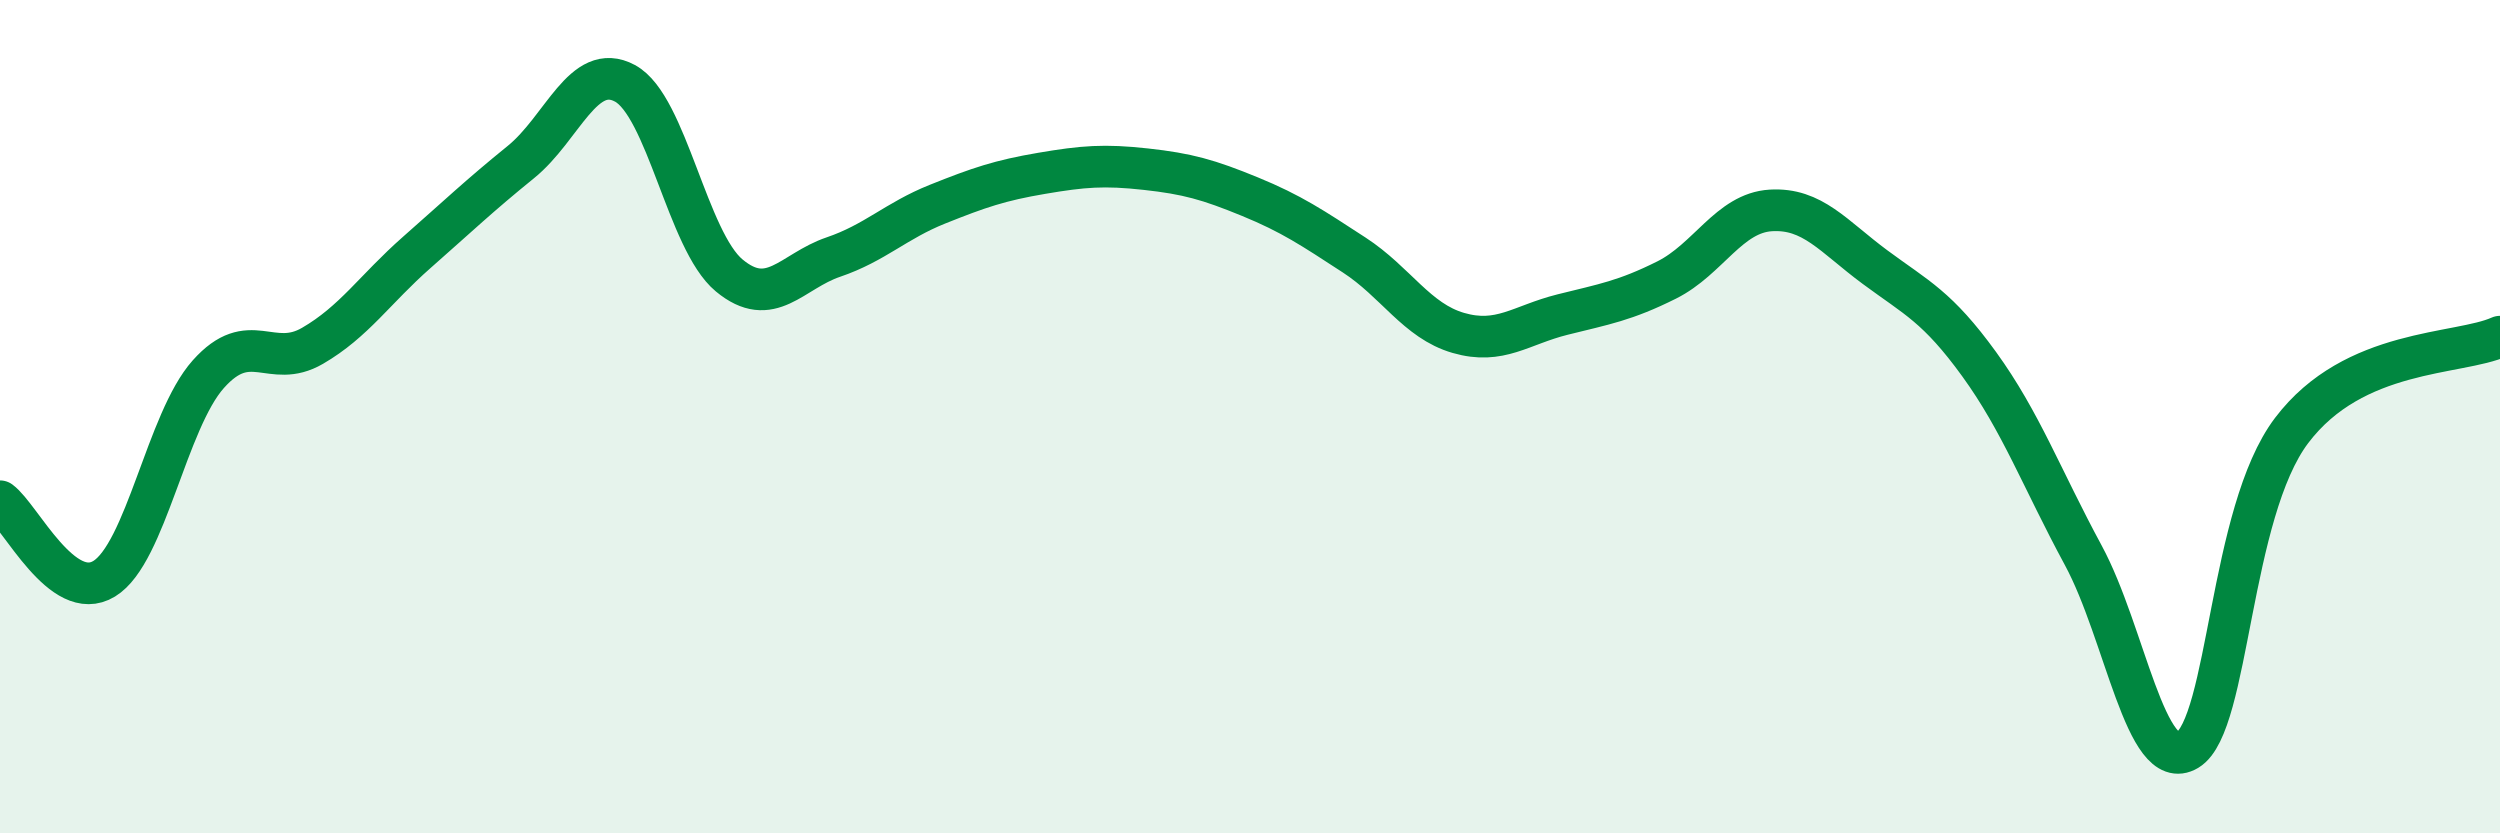
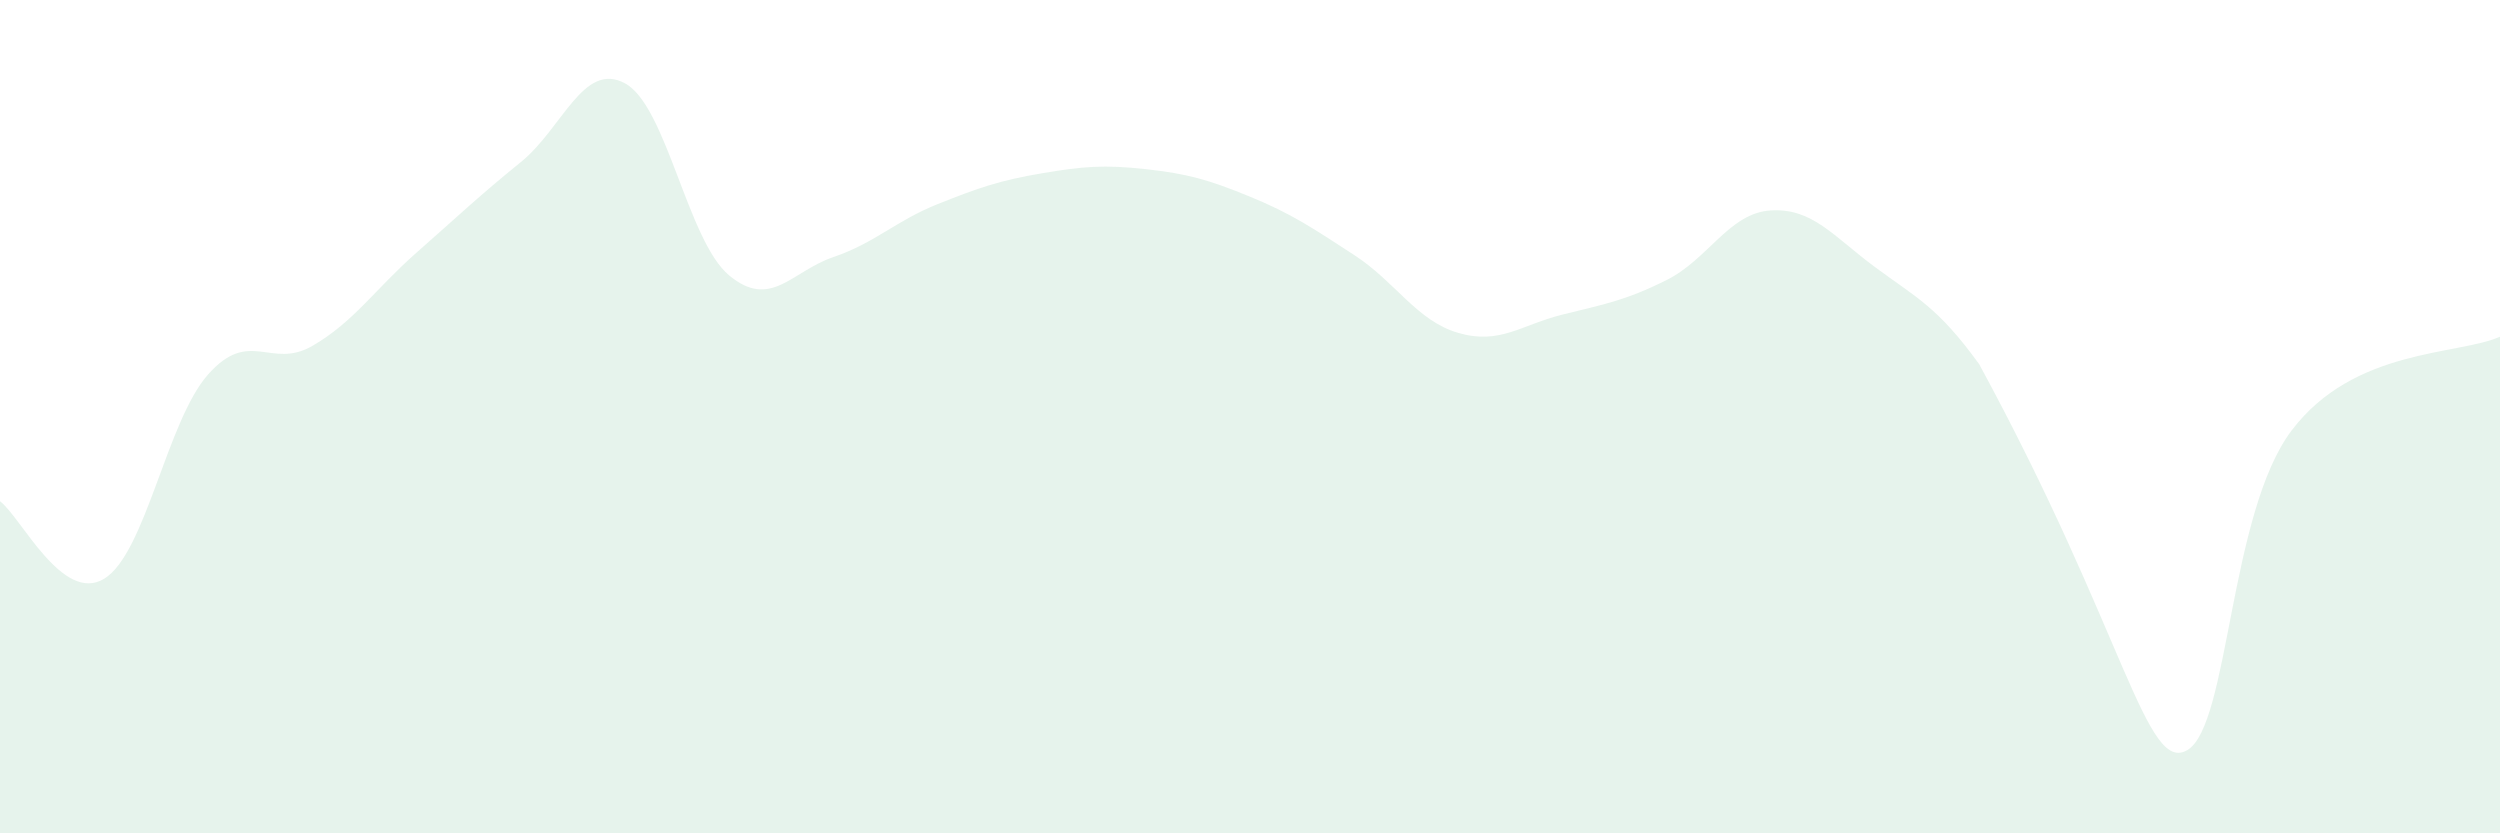
<svg xmlns="http://www.w3.org/2000/svg" width="60" height="20" viewBox="0 0 60 20">
-   <path d="M 0,12.03 C 0.5,12.4 1.5,14.5 2.5,13.89 C 3.5,13.28 4,10.1 5,8.98 C 6,7.86 6.5,8.88 7.5,8.3 C 8.5,7.72 9,6.94 10,6.06 C 11,5.18 11.5,4.7 12.5,3.89 C 13.5,3.08 14,1.46 15,2 C 16,2.54 16.5,5.78 17.5,6.61 C 18.5,7.44 19,6.51 20,6.17 C 21,5.83 21.5,5.3 22.5,4.9 C 23.5,4.5 24,4.33 25,4.16 C 26,3.99 26.5,3.95 27.5,4.06 C 28.5,4.17 29,4.31 30,4.72 C 31,5.13 31.5,5.47 32.5,6.12 C 33.5,6.77 34,7.7 35,7.99 C 36,8.28 36.5,7.8 37.5,7.55 C 38.5,7.3 39,7.22 40,6.72 C 41,6.22 41.5,5.11 42.5,5.05 C 43.5,4.99 44,5.67 45,6.41 C 46,7.15 46.5,7.36 47.5,8.74 C 48.5,10.12 49,11.48 50,13.33 C 51,15.18 51.5,18.6 52.5,18 C 53.5,17.4 53.5,12.31 55,10.33 C 56.5,8.35 59,8.53 60,8.08L60 20L0 20Z" fill="#008740" opacity="0.1" stroke-linecap="round" stroke-linejoin="round" />
-   <path d="M 0,12.03 C 0.5,12.4 1.5,14.5 2.5,13.89 C 3.5,13.28 4,10.1 5,8.98 C 6,7.86 6.5,8.88 7.5,8.3 C 8.5,7.72 9,6.94 10,6.06 C 11,5.18 11.5,4.7 12.5,3.89 C 13.5,3.08 14,1.46 15,2 C 16,2.54 16.5,5.78 17.5,6.61 C 18.5,7.44 19,6.51 20,6.17 C 21,5.83 21.5,5.3 22.5,4.9 C 23.5,4.5 24,4.33 25,4.16 C 26,3.99 26.5,3.95 27.5,4.06 C 28.5,4.17 29,4.31 30,4.72 C 31,5.13 31.5,5.47 32.5,6.12 C 33.5,6.77 34,7.7 35,7.99 C 36,8.28 36.5,7.8 37.5,7.55 C 38.5,7.3 39,7.22 40,6.72 C 41,6.22 41.5,5.11 42.5,5.05 C 43.5,4.99 44,5.67 45,6.41 C 46,7.15 46.5,7.36 47.5,8.74 C 48.5,10.12 49,11.48 50,13.33 C 51,15.18 51.5,18.6 52.5,18 C 53.5,17.4 53.5,12.31 55,10.33 C 56.5,8.35 59,8.53 60,8.08" stroke="#008740" stroke-width="1" fill="none" stroke-linecap="round" stroke-linejoin="round" />
+   <path d="M 0,12.03 C 0.5,12.4 1.5,14.5 2.5,13.89 C 3.5,13.28 4,10.1 5,8.98 C 6,7.86 6.5,8.88 7.5,8.3 C 8.5,7.72 9,6.94 10,6.06 C 11,5.18 11.5,4.7 12.5,3.89 C 13.5,3.08 14,1.46 15,2 C 16,2.54 16.5,5.78 17.5,6.61 C 18.5,7.44 19,6.51 20,6.17 C 21,5.83 21.5,5.3 22.5,4.9 C 23.5,4.5 24,4.33 25,4.16 C 26,3.99 26.5,3.95 27.5,4.06 C 28.5,4.17 29,4.31 30,4.72 C 31,5.13 31.5,5.47 32.5,6.12 C 33.5,6.77 34,7.7 35,7.99 C 36,8.28 36.5,7.8 37.5,7.55 C 38.5,7.3 39,7.22 40,6.72 C 41,6.22 41.5,5.11 42.5,5.05 C 43.5,4.99 44,5.67 45,6.41 C 46,7.15 46.5,7.36 47.5,8.74 C 51,15.18 51.5,18.6 52.5,18 C 53.5,17.4 53.5,12.31 55,10.33 C 56.5,8.35 59,8.53 60,8.08L60 20L0 20Z" fill="#008740" opacity="0.1" stroke-linecap="round" stroke-linejoin="round" />
</svg>